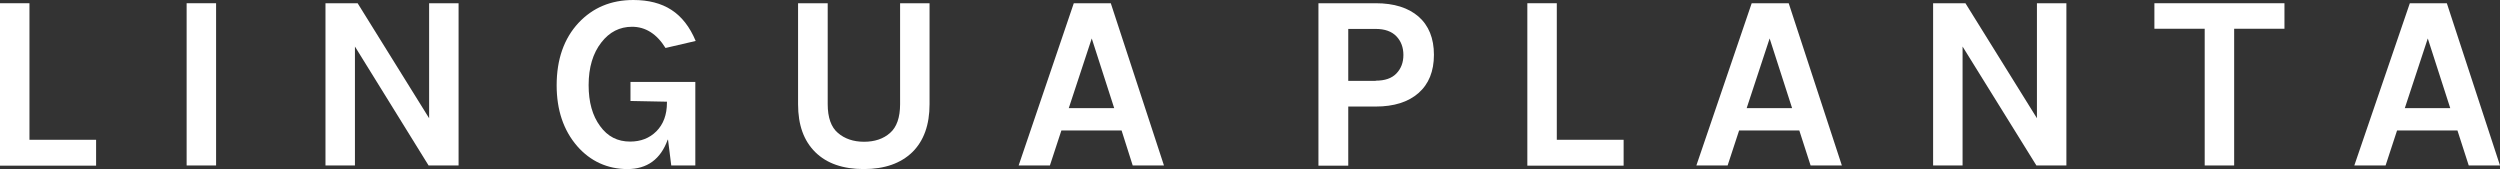
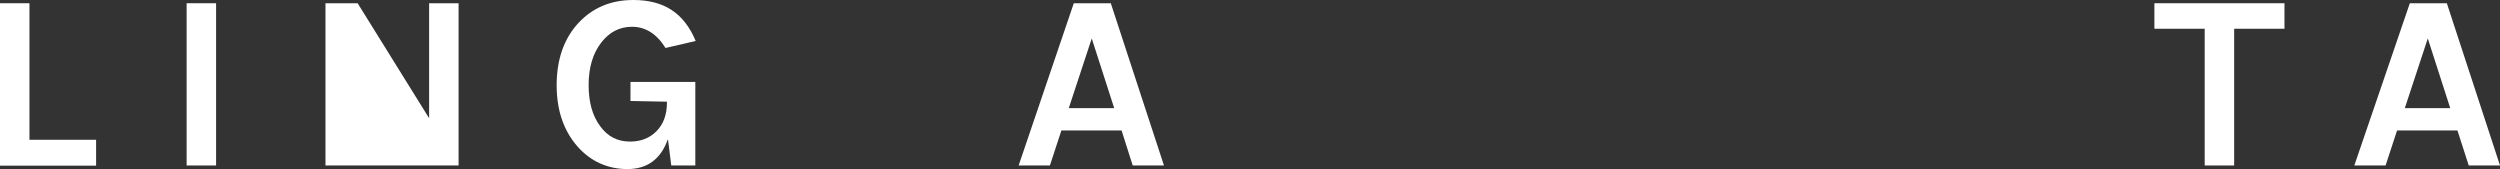
<svg xmlns="http://www.w3.org/2000/svg" fill="none" viewBox="0 0 1597 108" height="108" width="1597">
  <rect x="0" y="0" width="1597" height="108" fill="#333333" stroke="none" />
  <g clip-path="url(#clip0_434_1243)">
    <path fill="white" d="M18.818 89.292H61.388V105.819H0V2.066H18.818V89.292Z" />
    <path fill="white" d="M119.219 2.066H138.036V105.705H119.219V2.066Z" />
-     <path fill="white" d="M228.454 2.066L274.122 75.52V2.066H292.94V105.705H273.778L226.733 29.726V105.705H207.915V2.066H228.454Z" />
+     <path fill="white" d="M228.454 2.066L274.122 75.52V2.066H292.94V105.705H273.778V105.705H207.915V2.066H228.454Z" />
    <path fill="white" d="M426.502 89.292C422.027 101.688 413.421 108 400.799 108C388.177 108 377.162 103.065 368.671 93.309C359.95 83.209 355.59 70.24 355.59 54.517C355.59 37.875 360.295 24.561 369.589 14.576C378.654 4.935 390.243 0 404.586 0C414.224 0 422.371 2.066 428.911 6.312C435.452 10.559 440.615 17.101 444.402 26.168L425.125 30.644C419.502 21.577 412.273 17.101 403.782 17.101C395.865 17.101 389.325 20.429 384.161 27.086C378.768 33.972 376.014 43.039 376.014 54.402C376.014 65.19 378.424 73.913 383.358 80.57C388.177 87.226 394.488 90.44 402.52 90.44C409.29 90.44 414.912 88.259 419.273 83.898C423.748 79.422 426.043 73.339 426.043 65.534V64.961L402.75 64.502V52.336H444.172V105.705H428.796L426.731 89.177L426.502 89.292Z" />
-     <path fill="white" d="M528.738 2.066V66.567C528.738 75.061 530.918 81.258 535.278 84.931C539.524 88.604 545.146 90.555 551.916 90.555C558.686 90.555 564.309 88.718 568.554 84.931C572.8 81.258 574.98 75.061 574.98 66.567V2.066H593.798V66.567C593.798 79.766 590.126 89.981 582.782 97.212C575.439 104.327 565.112 108 551.802 108C538.491 108 528.164 104.442 520.821 97.212C513.477 89.981 509.805 79.881 509.805 66.567V2.066H528.623H528.738Z" />
    <path fill="white" d="M685.937 2.066H709.574L743.538 105.705H723.573L716.458 83.324H678.019L670.676 105.705H650.71L685.937 2.066ZM682.724 69.093H711.754L697.411 24.561L682.724 69.093Z" />
-     <path fill="white" d="M906.129 10.559C912.67 16.298 915.997 24.446 915.997 35.005C915.997 45.564 912.67 53.713 906.129 59.452C899.589 65.19 890.409 68.059 878.82 68.059H861.265V105.819H842.217V2.066H878.82C890.524 2.066 899.589 4.935 906.129 10.559ZM878.82 51.532C884.672 51.532 889.033 50.04 892.016 46.942C894.999 43.843 896.491 39.941 896.491 35.12C896.491 30.3 894.999 26.283 892.016 23.184C889.033 20.085 884.672 18.478 878.82 18.478H861.265V51.647H878.82V51.532Z" />
-     <path fill="white" d="M994.597 89.292H1037.17V105.819H975.664V2.066H994.482V89.292H994.597Z" />
-     <path fill="white" d="M1118.98 2.066H1142.62L1176.58 105.705H1156.61L1149.39 83.324H1110.95L1103.6 105.705H1083.64L1118.98 2.066ZM1115.77 69.093H1144.8L1130.45 24.561L1115.77 69.093Z" />
-     <path fill="white" d="M1255.52 2.066L1301.19 75.52V2.066H1320.01V105.705H1300.85L1253.69 29.726V105.705H1234.87V2.066H1255.41H1255.52Z" />
    <path fill="white" d="M1376.23 2.066H1459.31V18.363H1427.18V105.705H1408.36V18.363H1376.23V2.066Z" />
    <path fill="white" d="M1539.4 2.066H1563.04L1597 105.705H1577.03L1569.81 83.324H1531.25L1523.91 105.705H1503.94L1539.4 2.066ZM1536.19 69.093H1565.22L1550.87 24.561L1536.19 69.093Z" />
  </g>
  <defs>
    <clipPath id="clip0_434_1243">
      <rect fill="white" height="108" width="1597" />
    </clipPath>
  </defs>
</svg>